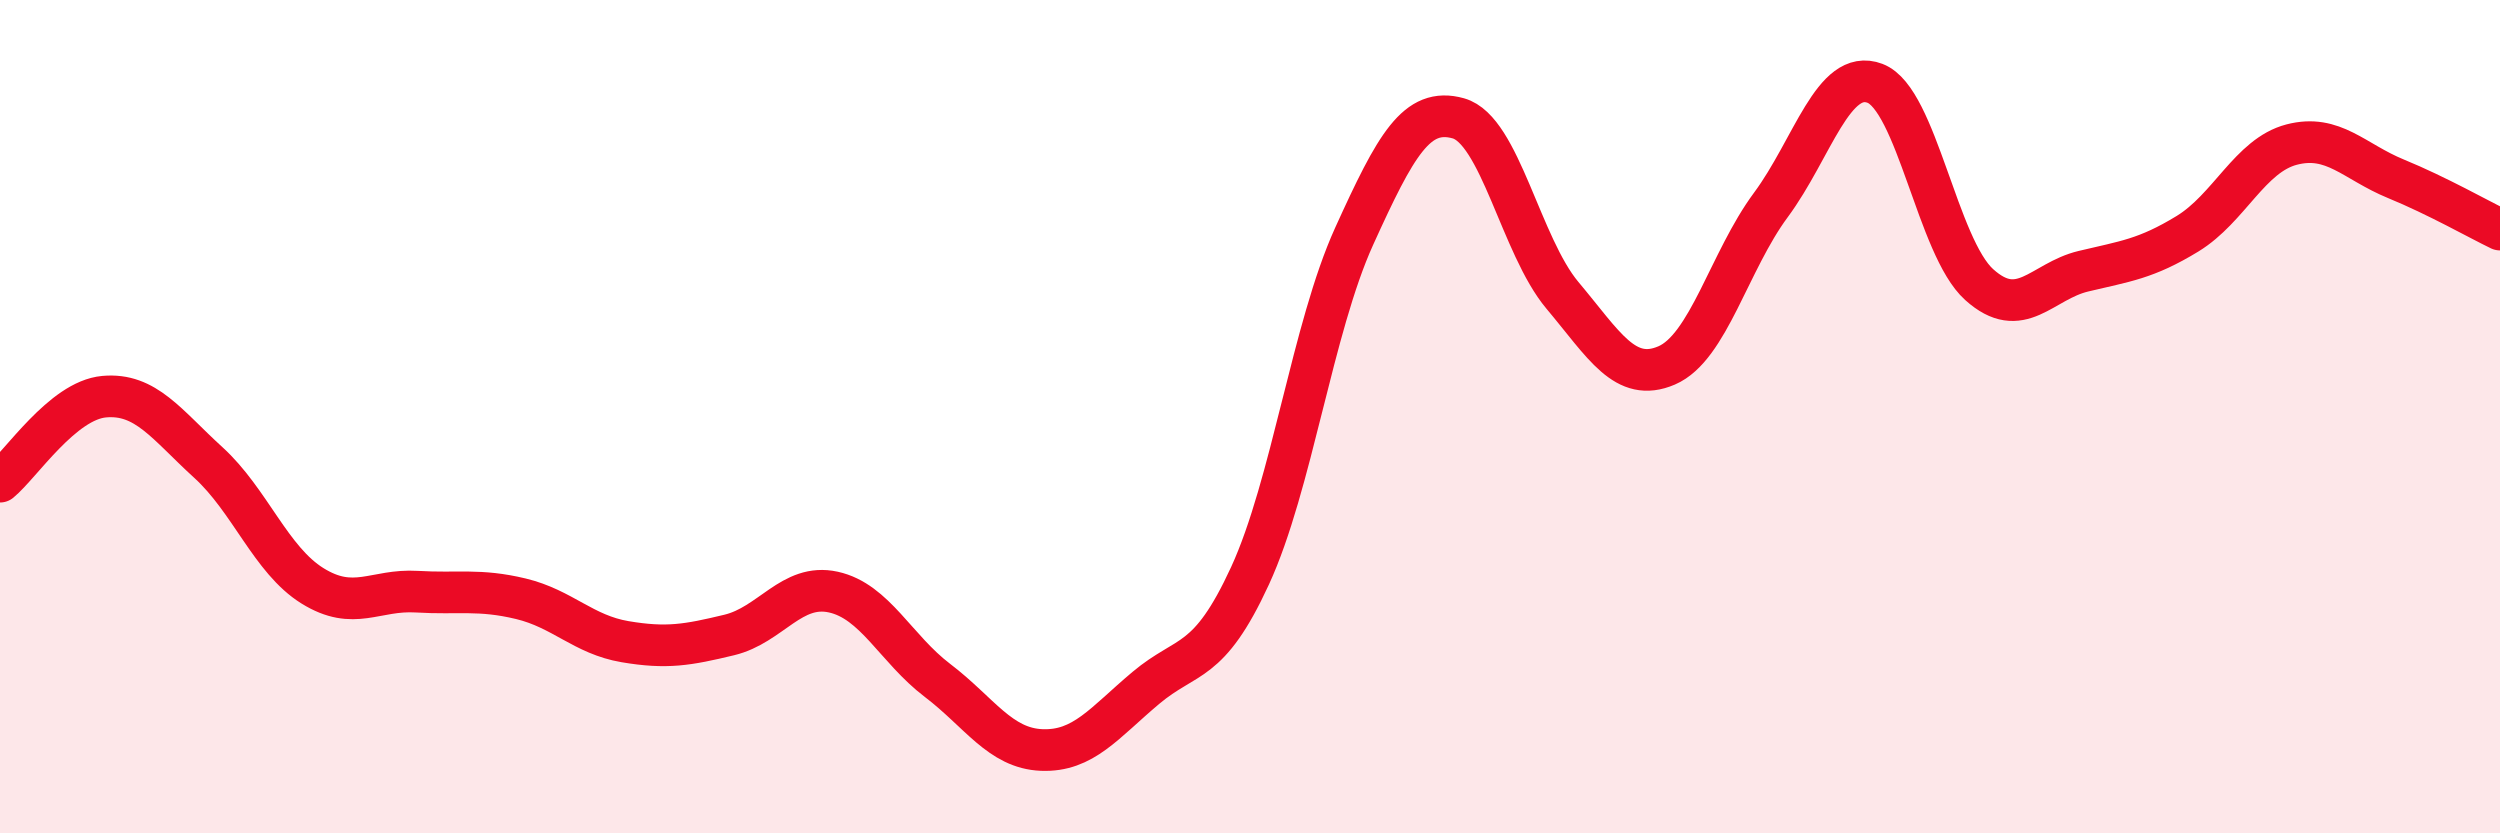
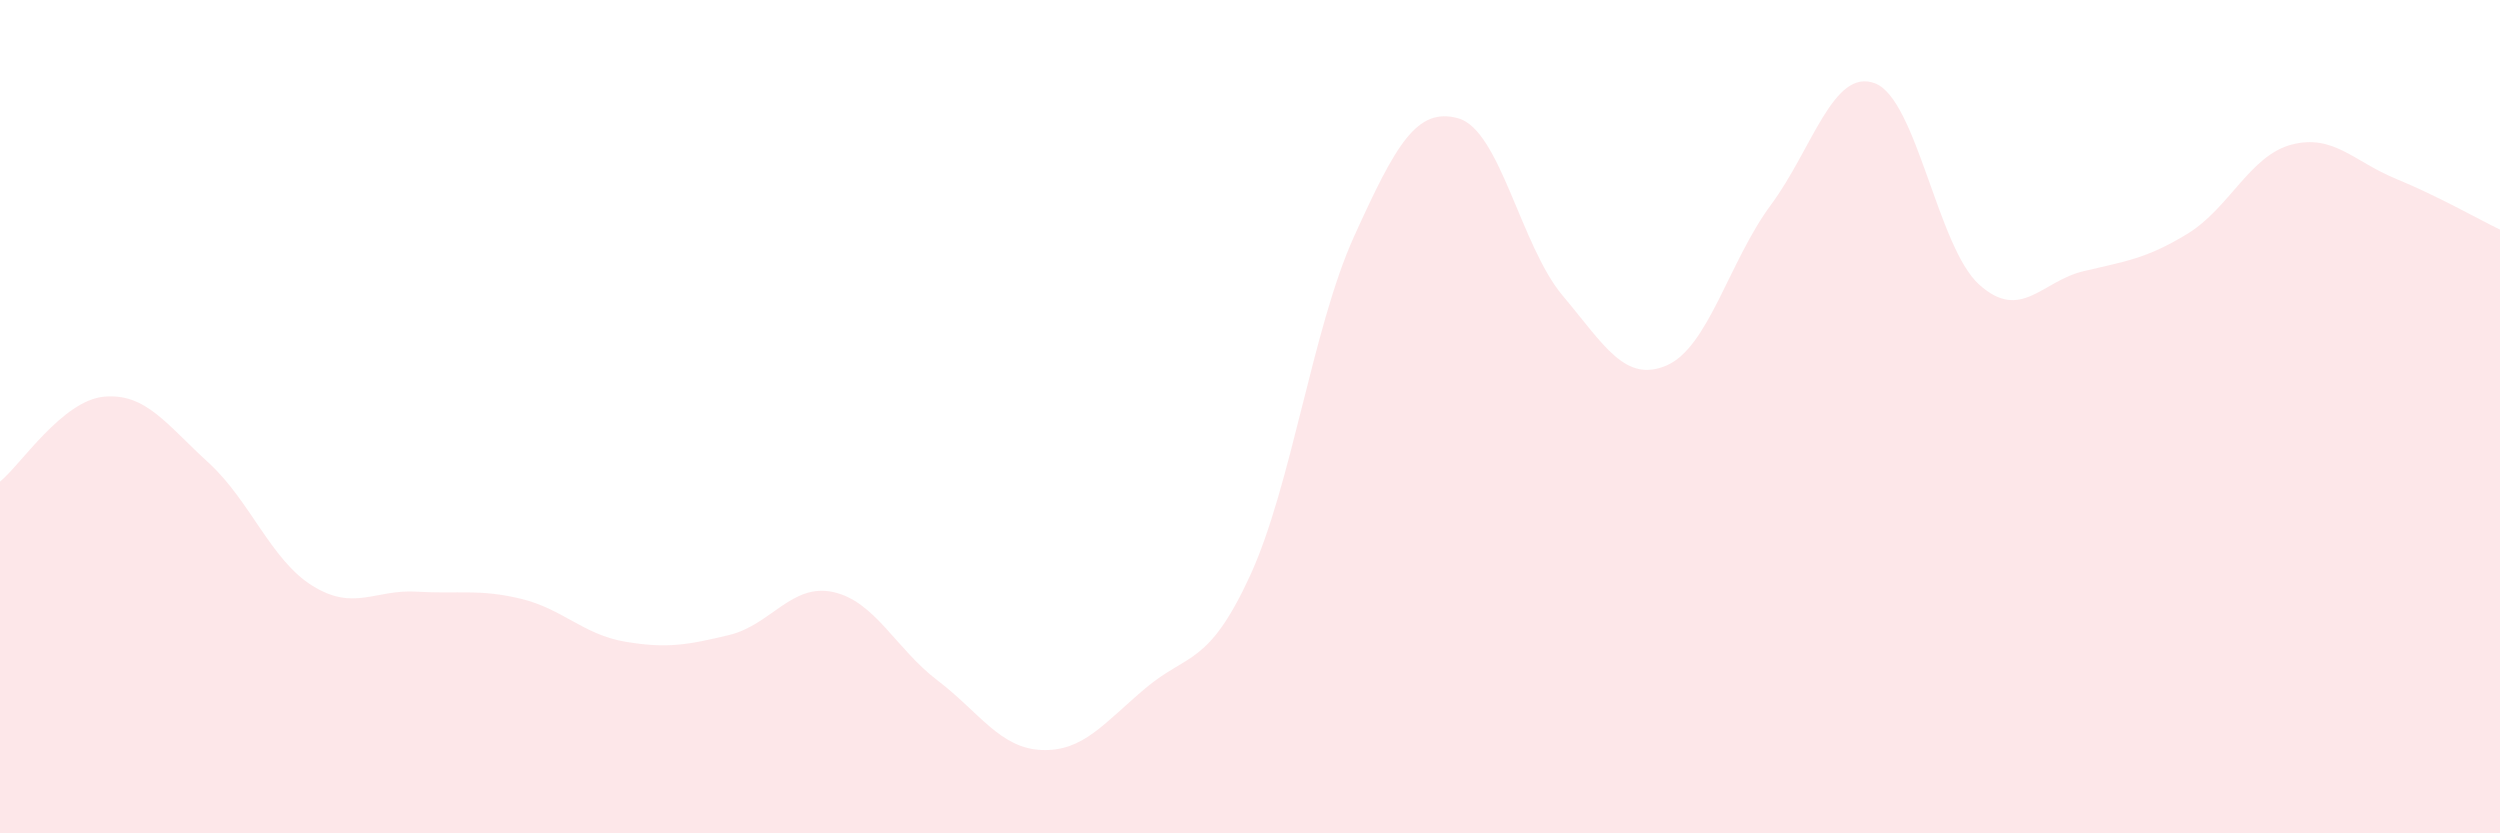
<svg xmlns="http://www.w3.org/2000/svg" width="60" height="20" viewBox="0 0 60 20">
  <path d="M 0,11.56 C 0.5,11.15 1.5,9.61 2.5,9.52 C 3.5,9.43 4,10.19 5,11.1 C 6,12.01 6.5,13.44 7.5,14.06 C 8.5,14.68 9,14.14 10,14.2 C 11,14.26 11.5,14.13 12.5,14.37 C 13.5,14.61 14,15.23 15,15.4 C 16,15.57 16.5,15.48 17.5,15.24 C 18.5,15 19,13.99 20,14.21 C 21,14.43 21.5,15.57 22.5,16.33 C 23.5,17.09 24,17.96 25,18 C 26,18.04 26.5,17.35 27.5,16.51 C 28.5,15.67 29,15.99 30,13.82 C 31,11.65 31.5,7.87 32.5,5.67 C 33.5,3.47 34,2.56 35,2.84 C 36,3.12 36.5,5.9 37.5,7.09 C 38.5,8.28 39,9.2 40,8.77 C 41,8.34 41.5,6.27 42.5,4.92 C 43.5,3.57 44,1.62 45,2 C 46,2.38 46.5,5.93 47.5,6.83 C 48.5,7.73 49,6.75 50,6.51 C 51,6.27 51.5,6.22 52.5,5.61 C 53.5,5 54,3.73 55,3.47 C 56,3.21 56.5,3.88 57.5,4.29 C 58.5,4.7 59.5,5.27 60,5.51L60 20L0 20Z" fill="#EB0A25" opacity="0.1" stroke-linecap="round" stroke-linejoin="round" />
-   <path d="M 0,11.56 C 0.5,11.15 1.5,9.61 2.5,9.52 C 3.5,9.43 4,10.19 5,11.1 C 6,12.01 6.5,13.44 7.5,14.06 C 8.5,14.68 9,14.14 10,14.2 C 11,14.26 11.5,14.13 12.5,14.37 C 13.5,14.61 14,15.23 15,15.4 C 16,15.57 16.5,15.48 17.5,15.24 C 18.5,15 19,13.99 20,14.21 C 21,14.43 21.5,15.57 22.5,16.33 C 23.5,17.09 24,17.96 25,18 C 26,18.04 26.5,17.35 27.5,16.51 C 28.5,15.67 29,15.99 30,13.82 C 31,11.65 31.5,7.87 32.5,5.67 C 33.5,3.47 34,2.56 35,2.84 C 36,3.12 36.5,5.9 37.5,7.09 C 38.5,8.28 39,9.2 40,8.77 C 41,8.34 41.5,6.27 42.5,4.92 C 43.5,3.57 44,1.62 45,2 C 46,2.38 46.5,5.93 47.5,6.83 C 48.5,7.73 49,6.75 50,6.51 C 51,6.27 51.5,6.22 52.5,5.61 C 53.5,5 54,3.73 55,3.47 C 56,3.21 56.5,3.88 57.5,4.29 C 58.5,4.7 59.5,5.27 60,5.51" stroke="#EB0A25" stroke-width="1" fill="none" stroke-linecap="round" stroke-linejoin="round" />
</svg>